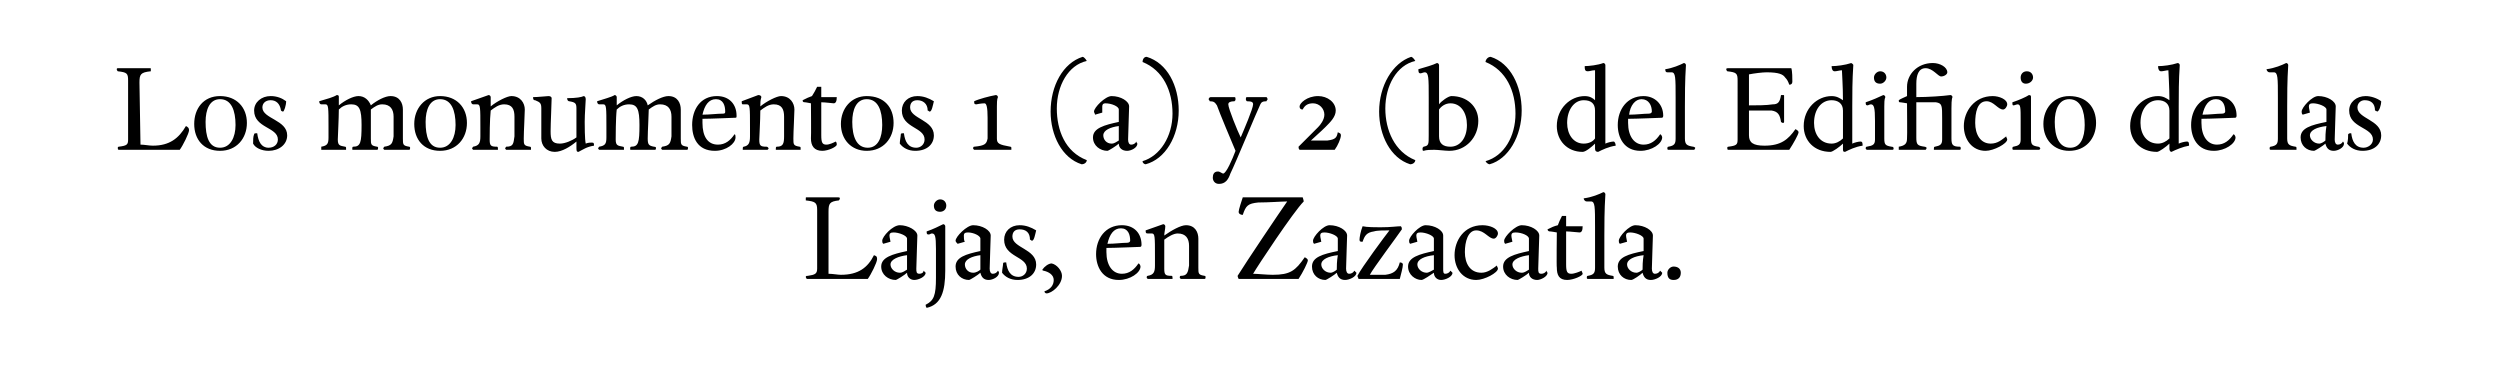
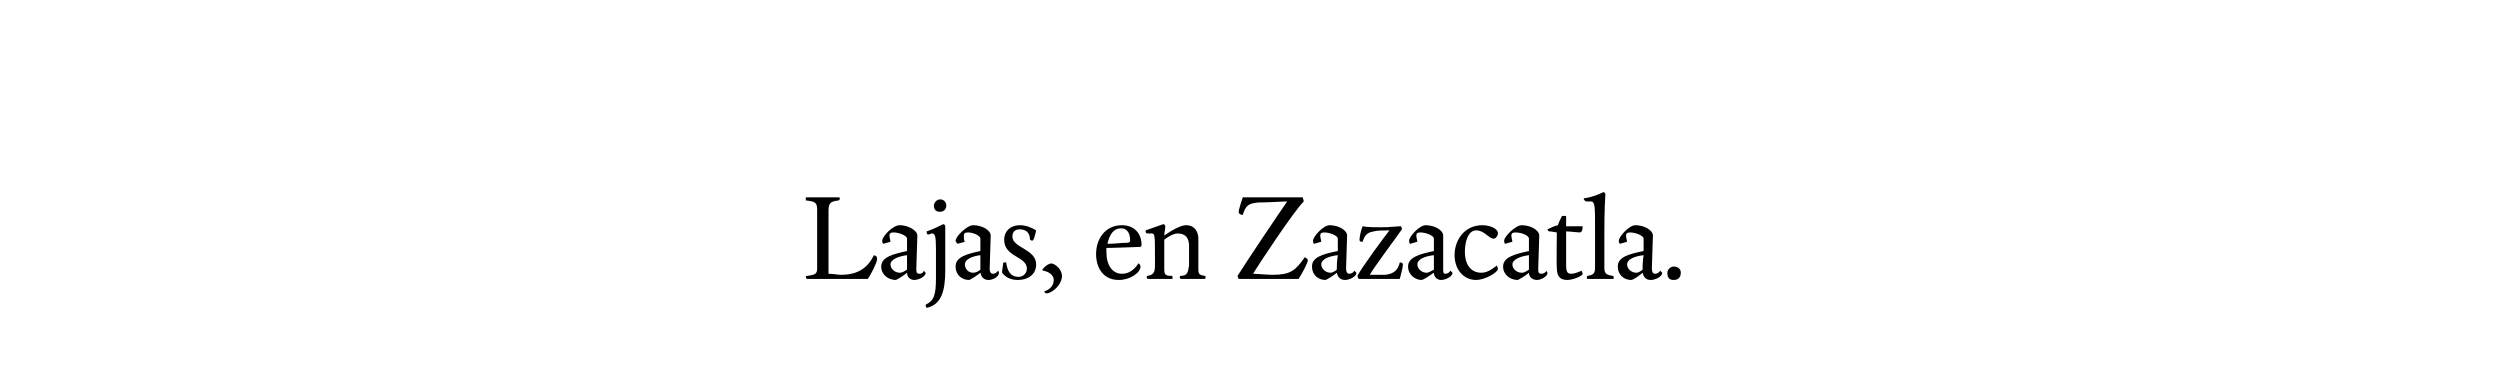
<svg xmlns="http://www.w3.org/2000/svg" version="1.1" width="242px" height="36.4px" viewBox="0 0 242 36.4">
  <desc>Los monumentos 1 (a) y 2 (b) del Edificio de las Lajas, en Zazacatla</desc>
  <defs />
  <g id="Polygon16204">
    <path d="m81.4 26.6c1.7 0 2.6-.7 3.2-1.9c.3.1.3.2.3.4c0 .3-.6 1.5-.9 1.9h-5.9s-.1-.1-.1-.2s.1-.1.2-.1c.7-.1.9-.2.9-.7v-5.7c0-.7-.2-.8-1.1-.9v-.2c0-.1 0-.1.1-.1h3c.1 0 .2 0 .2.1c0 .1-.1.2-.1.2c-.9.1-1 .3-1 1.1v6c.4 0 .9.1 1.2.1zm6.4-3.5c0-.3-.8-.6-1.3-.6c-.3 0-.4.1-.4.3c0 .2.1.5.1.6l-.7.2c-.1-.1-.1-.2-.1-.3c0-.4 1-1.5 1.7-1.5c.8 0 1.7.5 1.7 1c0 .5-.1 2.6-.1 3.2c0 .3 0 .5.3.5c.2 0 .4-.1.4-.3l.2.2c0 .4-.7.7-1.1.7c-.4 0-.7-.3-.7-.7c-.2.2-1 .7-1.1.7c-.7 0-1.4-.5-1.4-1.3c0-.9 1.1-1.2 2.5-1.5v-1.2zm-1.6 2.5c0 .4.4.8.9.8c.3 0 .5-.2.7-.3v-1.4c-.8.1-1.6.4-1.6.9zm5.3-3.7v4.3c0 2-.4 3.3-1.8 3.6c0 0-.1-.1-.1-.3c.8-.4 1-.9 1-2.6v-2.8c0-1.3-.1-1.5-.4-1.5c-.1 0-.2.1-.3.1c-.2 0-.2-.1-.2-.3c.6-.2 1.2-.5 1.6-.7c.1 0 .2.1.2.2zm-.5-1.4c-.4 0-.6-.2-.6-.6c0-.3.3-.6.6-.6c.4 0 .6.3.6.6c0 .4-.3.6-.6.6zm3.9 2.6c0-.3-.7-.6-1.2-.6c-.3 0-.4.1-.4.3c0 .2 0 .5.1.6l-.7.2c-.1-.1-.2-.2-.2-.3c0-.4 1.1-1.5 1.7-1.5c.9 0 1.7.5 1.7 1c0 .5-.1 2.6-.1 3.2c0 .3.1.5.3.5c.2 0 .4-.1.5-.3c.1.1.1.2.1.2c0 .4-.6.7-1 .7c-.5 0-.7-.3-.8-.7c-.2.2-1 .7-1.1.7c-.7 0-1.3-.5-1.3-1.3c0-.9 1-1.2 2.4-1.5v-1.2zm-1.5 2.5c0 .4.3.8.8.8c.3 0 .6-.2.7-.3v-1.4c-.8.1-1.5.4-1.5.9zm6.5-2.3c-.1 0-.1-.1-.2-.1c0-.7-.4-1-1-1c-.5 0-.7.3-.7.7c0 1.1 2.3 1.2 2.3 2.7c0 .9-.7 1.5-1.8 1.5c-.7 0-1.2-.3-1.5-.7c0-.3.1-.7.1-.9c0-.1.1-.1.3-.1c.1.8.4 1.4 1.2 1.4c.4 0 .8-.3.8-.8c0-1.2-2.2-1.1-2.2-2.8c0-.8.6-1.4 1.5-1.4c.6 0 1.1.2 1.6.5c-.1.4-.2 1-.4 1zm1.4 5.1c-.1 0-.2-.1-.2-.2c.6-.2.9-.6.9-1.1c0-.5-.5-.8-1-.9c-.1 0-.1-.1-.1-.1c.2-.3.6-.6.9-.6c.5.1 1 .7 1 1.2c0 .9-1 1.7-1.5 1.7zm7-1.3c-1.6 0-2.2-1.3-2.2-2.5c0-1.5.9-2.8 2.5-2.8c1.2 0 1.9.8 1.9 1.9c0 .2-.1.2-.2.2c-.1 0-2.4.1-3.2.1v.4c0 1.3.6 2.1 1.5 2.1c.7 0 1.2-.4 1.6-1c.1 0 .2.2.2.3c0 .6-1 1.3-2.1 1.3zm1.1-3.8c0-.6-.2-1.2-.9-1.2c-.7 0-1.1.6-1.3 1.5c.7 0 1.4-.1 1.9-.1c.2 0 .3-.1.3-.2zm6.6 2.6c0 .6 0 .7.6.8c.1 0 .1.1.1.1c0 .1 0 .2-.1.2h-2.3l-.1-.1c0-.1 0-.2.1-.2c.6 0 .7-.3.8-1v-1.9c0-.7-.3-1.2-1.1-1.2c-.4 0-.9.3-1.3.6v2.8c0 .6.1.7.7.7c.1 0 .1.1.1.2v.1h-2.4l-.1-.1c0-.1 0-.2.1-.2c.6-.1.7-.4.7-1v-.9c0-1.9 0-2.2-.3-2.2h-.4c-.2 0-.2-.1-.2-.3l1.7-.6c.1 0 .2.1.2.2c0 .3-.1.6-.1.9c.7-.5 1.6-1 2.1-1c.9 0 1.2.7 1.2 1.3v2.8zm5.8-6.3c-1 .1-1.2.3-1.5 1.2c-.2 0-.4-.1-.4-.3c0-.2.3-1.1.4-1.4h5.8s.1.3.1.4c-1 1-4.5 6.3-4.9 7c.4 0 1.3.1 1.9.1c1.7 0 2.2-.4 3.1-1.7c.2.1.3.2.3.3c0 .2-.5 1.2-.9 1.8h-5.8s-.1-.2-.1-.3c.8-1.3 4.1-6.2 4.8-7.2c-.5 0-1.8.1-2.8.1zm7.7 3.5c0-.3-.8-.6-1.3-.6c-.3 0-.4.1-.4.3c0 .2.1.5.1.6l-.7.2c-.1-.1-.1-.2-.1-.3c0-.4 1-1.5 1.6-1.5c.9 0 1.7.5 1.7 1c0 .5-.1 2.6-.1 3.2c0 .3.1.5.3.5c.2 0 .4-.1.5-.3l.2.2c0 .4-.7.7-1.1.7c-.5 0-.7-.3-.8-.7c-.2.2-1 .7-1.1.7c-.7 0-1.3-.5-1.3-1.3c0-.9 1-1.2 2.5-1.5v-1.2zm-1.6 2.5c0 .4.4.8.9.8c.2 0 .5-.2.6-.3c0-.3 0-.8.1-1.4c-.9.1-1.6.4-1.6.9zm5.7-3.6c1.1 0 1.6-.1 2-.1c.1.1.1.2.1.3c-.4.6-2.8 3.8-3.1 4.4h1.5c.8-.1 1.2-.4 1.4-1.2c.2 0 .3.1.3.2c0 .3-.2 1-.3 1.4h-4c0-.1-.1-.2-.1-.3c.4-.8 2.7-3.9 3.1-4.4c-.5 0-1.2 0-1.5.1c-.7.1-.9.4-1.1 1c-.2 0-.3 0-.3-.2c0-.2.1-.8.3-1.3c.4.1 1.3.1 1.7.1zm5.2 1.1c0-.3-.8-.6-1.3-.6c-.3 0-.4.1-.4.3c0 .2.1.5.1.6l-.7.2c-.1-.1-.1-.2-.1-.3c0-.4 1-1.5 1.6-1.5c.9 0 1.7.5 1.7 1v3.2c0 .3 0 .5.2.5c.2 0 .4-.1.5-.3l.2.2c0 .4-.7.7-1.1.7c-.4 0-.7-.3-.7-.7c-.3.2-1 .7-1.2.7c-.6 0-1.3-.5-1.3-1.3c0-.9 1.1-1.2 2.5-1.5v-1.2zm-1.6 2.5c0 .4.4.8.9.8c.2 0 .5-.2.7-.3v-1.4c-.9.1-1.6.4-1.6.9zm7.8.4c0 .4-1.3 1.1-2.1 1.1c-1.3 0-2.1-1.1-2.1-2.4c0-1.4.9-2.9 2.7-2.9c.7 0 1.5.3 1.5.8c0 .2-.2.5-.4.5c-.5 0-.9-.8-1.7-.8c-.8 0-1.1 1.1-1.1 2.1c0 1.1.5 2 1.6 2c.6 0 1.1-.4 1.5-.7c0 .1.1.2.1.3zm3-2.9c0-.3-.7-.6-1.3-.6c-.3 0-.4.1-.4.3c0 .2.1.5.1.6l-.7.2c-.1-.1-.1-.2-.1-.3c0-.4 1.1-1.5 1.7-1.5c.9 0 1.7.5 1.7 1c0 .5-.1 2.6-.1 3.2c0 .3 0 .5.3.5c.2 0 .4-.1.5-.3c0 .1.1.2.1.2c0 .4-.7.7-1 .7c-.5 0-.8-.3-.8-.7c-.2.2-1 .7-1.1.7c-.7 0-1.4-.5-1.4-1.3c0-.9 1.1-1.2 2.5-1.5v-1.2zm-1.6 2.5c0 .4.4.8.9.8c.3 0 .5-.2.7-.3v-1.4c-.8.1-1.6.4-1.6.9zm5.2 0c0 .7.1.9.5.9c.3 0 .8-.2 1-.3c0 .1.1.2.1.3c0 .2-.9.6-1.5.6c-.8 0-1-.5-1-1.2c-.04-.03 0-3.4 0-3.4c0 0-.66-.12-.7-.1c-.1 0-.2-.1-.2-.2c.4-.2.6-.3 1-.4c.1-.3.2-.5.4-.9h.4v1h1.6c0 .4-.1.6-.3.6c-.2 0-.9-.1-1.3-.1v3.2zm3.8-6.8c-.1 1.5-.1 3.1-.1 4v3.1c0 .6.2.7.8.8c.1 0 .1.1.1.1v.2h-2.5c-.1 0-.1-.1-.1-.1c0-.1 0-.2.1-.2c.6-.1.7-.3.7-.8V22c0-2 0-2.5-.4-2.5h-.4c-.2 0-.3-.2-.3-.3c.8-.1 1.5-.4 1.9-.6c.1 0 .2.1.2.2zm3.7 4.3c0-.3-.8-.6-1.3-.6c-.3 0-.4.1-.4.3c0 .2.1.5.1.6l-.7.2c-.1-.1-.1-.2-.1-.3c0-.4 1-1.5 1.6-1.5c.9 0 1.7.5 1.7 1c0 .5-.1 2.6-.1 3.2c0 .3.1.5.3.5c.2 0 .4-.1.5-.3l.2.2c0 .4-.7.7-1.1.7c-.5 0-.7-.3-.8-.7c-.2.2-.9.7-1.1.7c-.7 0-1.3-.5-1.3-1.3c0-.9 1-1.2 2.5-1.5v-1.2zm-1.6 2.5c0 .4.4.8.9.8c.2 0 .5-.2.6-.3c0-.3 0-.8.1-1.4c-.9.1-1.6.4-1.6.9zm4.5 1.5c-.4 0-.6-.2-.6-.7c0-.3.3-.6.6-.6c.4 0 .7.2.7.6c0 .4-.2.7-.7.7z" stroke="none" fill="#000" />
  </g>
  <g id="Polygon16203">
-     <path d="m14.8 14.1c1.6 0 2.5-.7 3.2-1.9c.2.1.3.2.3.4c0 .3-.6 1.5-.9 1.9h-5.9c-.1 0-.1-.1-.1-.2c0 0 0-.1.1-.1c.8-.1.9-.2.9-.7V7.8c0-.7-.1-.8-1-.9c0 0-.1-.1-.1-.2c0-.1.1-.1.1-.1h3.1c.1 0 .1 0 .1.1v.2c-1 .1-1.1.3-1.1 1.1l.1 6c.4 0 .8.1 1.2.1zm6.5.5c-1.6 0-2.5-1.1-2.5-2.6c0-1.5.9-2.7 2.5-2.7c1.6 0 2.6 1.1 2.6 2.6c0 1.5-1 2.7-2.6 2.7zm0-5c-1 0-1.4 1-1.4 2.2c0 1.4.3 2.5 1.4 2.5c1 0 1.5-1 1.5-2.2c0-1.4-.4-2.5-1.5-2.5zm6.1 1.2c-.1 0-.2-.1-.2-.1c-.1-.7-.5-1-1-1c-.5 0-.8.3-.8.7c0 1.1 2.4 1.2 2.4 2.7c0 .9-.8 1.5-1.8 1.5c-.7 0-1.3-.3-1.5-.7c0-.3 0-.7.1-.9c0-.1.1-.1.3-.1c.1.8.4 1.4 1.1 1.4c.5 0 .9-.3.9-.8c0-1.2-2.3-1.1-2.3-2.8c0-.8.7-1.4 1.6-1.4c.6 0 1.1.2 1.5.5c0 .4-.2 1-.3 1zm12.2 3.4c.1 0 .1.1.1.1c0 .1 0 .2-.1.2h-2.4l-.1-.1c0-.1.1-.2.1-.2c.7-.1.8-.3.9-1v-1.9c0-.7-.3-1.2-1.1-1.2c-.4 0-.7.2-1.1.5v2.8c0 .6 0 .7.6.8c.1 0 .1.1.1.1c0 .1 0 .2-.1.2h-2.3c-.1 0-.1 0-.1-.1c0-.1 0-.2.1-.2c.7 0 .8-.4.8-2.1c0-1.5-.2-2-1-2c-.5 0-.9.2-1.2.5c0 .8-.1 2.7-.1 2.9c0 .6.2.6.7.7c.1 0 .1.1.1.1v.2h-2.4v-.3c.6-.1.7-.3.7-.9v-1c0-1.9 0-2.2-.3-2.2h-.4c-.1 0-.2-.1-.2-.3c.7-.2 1.4-.4 1.7-.6c.2 0 .2.1.2.2v.8c.6-.5 1.4-.9 1.9-.9c.6 0 1 .4 1.2.9c.6-.5 1.4-.9 1.9-.9c.9 0 1.2.7 1.2 1.3v2.8c0 .6 0 .7.6.8zm3 .4c-1.6 0-2.5-1.1-2.5-2.6c0-1.5 1-2.7 2.5-2.7c1.6 0 2.6 1.1 2.6 2.6c0 1.5-1 2.7-2.6 2.7zm0-5c-1 0-1.4 1-1.4 2.2c0 1.4.3 2.5 1.4 2.5c1 0 1.5-1 1.5-2.2c0-1.4-.4-2.5-1.5-2.5zm8.1 3.8c0 .6 0 .7.6.8c.1 0 .1.1.1.1v.2H49l-.1-.1c0-.1.1-.2.1-.2c.7 0 .7-.3.8-1v-1.9c0-.7-.2-1.2-1-1.2c-.5 0-.9.3-1.3.6c-.1.9-.1 2.6-.1 2.8c0 .6.1.7.7.7c.1 0 .1.1.1.2v.1h-2.4l-.1-.1c0-.1.1-.2.1-.2c.6-.1.7-.4.7-1v-.9c0-1.9 0-2.2-.3-2.2h-.4c-.1 0-.2-.1-.2-.3l1.7-.6c.1 0 .2.1.2.2v.9c.6-.5 1.6-1 2-1c.9 0 1.3.7 1.3 1.3c0 .5-.1 2.1-.1 2.8zm5.9-1.6c0 .3 0 1.7.1 2.1c.2-.1.5-.1.6-.1c.2 0 .2.1.2.3c-.7.1-1.1.4-1.5.6c-.2 0-.2-.1-.2-.5v-.5c-.6.5-1.4 1-2.1 1c-.8 0-1.3-.6-1.3-1.3v-2.9c0-.5-.1-.6-.6-.8c-.1 0-.2 0-.2-.3c.5 0 1.3-.1 1.5-.1c.2 0 .3.1.3.2c0 .5-.1 2.4-.1 3.2c0 .8.1 1.2.9 1.2c.5 0 1.2-.3 1.6-.6v-2.8c0-.5-.1-.6-.7-.7c-.1 0-.2-.1-.2-.3c.9 0 1.4-.1 1.6-.2c.1 0 .2.1.2.3c0 .3-.1 1.4-.1 2.2zm9.9 2.4c.1 0 .1.1.1.1c0 .1 0 .2-.1.2h-2.4l-.1-.1c0-.1.1-.2.1-.2c.7-.1.8-.3.9-1v-1.9c0-.7-.3-1.2-1.1-1.2c-.4 0-.7.2-1.1.5c0 .5-.1 2.1-.1 2.8c0 .6.1.7.6.8c.2 0 .2.1.2.1c0 .1 0 .2-.1.2h-2.3c-.1 0-.1 0-.1-.1c0-.1 0-.2.1-.2c.7 0 .8-.4.8-2.1c0-1.5-.2-2-1-2c-.5 0-.9.2-1.2.5c-.1.8-.1 2.7-.1 2.9c0 .6.2.6.7.7c.1 0 .1.1.1.1v.2H58l-.1-.1c0-.1.1-.2.1-.2c.6-.1.7-.3.7-.9v-1c0-1.9 0-2.2-.3-2.2h-.4c-.1 0-.2-.1-.2-.3c.6-.2 1.4-.4 1.7-.6c.1 0 .2.1.2.2v.8c.6-.5 1.4-.9 1.9-.9c.6 0 1 .4 1.1.9c.7-.5 1.5-.9 2-.9c.9 0 1.2.7 1.2 1.3v2.8c0 .6 0 .7.6.8zm2.7.4c-1.7 0-2.2-1.3-2.2-2.5c0-1.5.8-2.8 2.4-2.8c1.2 0 1.9.8 1.9 1.9c0 .2 0 .2-.2.2c-.1 0-2.3.1-3.1.1v.4c0 1.3.5 2.1 1.5 2.1c.7 0 1.2-.4 1.6-1c.1 0 .1.2.1.3c0 .6-.9 1.3-2 1.3zm1-3.8c0-.6-.2-1.2-.9-1.2c-.7 0-1.1.6-1.3 1.5c.7 0 1.4-.1 2-.1c.2 0 .2-.1.2-.2zm6.6 2.6c0 .6 0 .7.6.8c.1 0 .1.1.1.1v.2h-2.4v-.1c0-.1 0-.2.1-.2c.6 0 .7-.3.7-1v-1.9c0-.7-.2-1.2-1-1.2c-.5 0-.9.3-1.3.6c0 .9-.1 2.6-.1 2.8c0 .6.1.7.7.7c.1 0 .2.1.2.2l-.1.1h-2.4v-.1c0-.1 0-.2.1-.2c.5-.1.6-.4.6-1v-.9c0-1.9 0-2.2-.3-2.2h-.4c-.1 0-.1-.1-.1-.3l1.6-.6c.2 0 .3.1.3.2c-.1.3-.1.6-.1.9c.6-.5 1.6-1 2-1c.9 0 1.3.7 1.3 1.3c0 .5-.1 2.1-.1 2.8zm2.7-.3c0 .7.1.9.5.9c.3 0 .7-.2.9-.3c.1.1.1.2.1.3c0 .2-.8.6-1.4.6c-.8 0-1.1-.5-1.1-1.2c.03-.03 0-3.4 0-3.4c0 0-.6-.12-.6-.1c-.2 0-.2-.1-.2-.2c.4-.2.6-.3.9-.4c.2-.3.3-.5.5-.9h.4v1h1.5c0 .4-.1.6-.3.6c-.1 0-.8-.1-1.2-.1v3.2zm4.4 1.5c-1.5 0-2.5-1.1-2.5-2.6c0-1.5 1-2.7 2.5-2.7c1.7 0 2.6 1.1 2.6 2.6c0 1.5-1 2.7-2.6 2.7zm0-5c-1 0-1.4 1-1.4 2.2c0 1.4.4 2.5 1.5 2.5c1 0 1.4-1 1.4-2.2c0-1.4-.4-2.5-1.5-2.5zm6.1 1.2c-.1 0-.1-.1-.2-.1c0-.7-.5-1-1-1c-.5 0-.7.3-.7.7c0 1.1 2.3 1.2 2.3 2.7c0 .9-.7 1.5-1.8 1.5c-.7 0-1.2-.3-1.5-.7c0-.3.1-.7.1-.9c0-.1.1-.1.3-.1c.1.8.4 1.4 1.2 1.4c.4 0 .8-.3.8-.8c0-1.2-2.2-1.1-2.2-2.8c0-.8.6-1.4 1.5-1.4c.6 0 1.1.2 1.6.5c-.1.4-.2 1-.4 1zm6.6-1.4c-.1.2-.1.6-.1.9v3.1c0 .5.2.6 1.3.8c.1 0 .1.1.1.1v.2h-3.6l-.1-.1c0-.1 0-.2.1-.2c1.1-.1 1.2-.3 1.3-.8v-2c0-1-.1-1.4-.3-1.4c-.3 0-.8.1-.8.1c-.2 0-.2-.1-.2-.3c.4-.2 1.5-.5 2.1-.6c.1 0 .2.1.2.2zm8.2-3.9c.1 0 .3.2.4.4c-1.8.4-2.9 2.4-2.9 4.6c0 2.1.8 4.2 2.9 5c0 .2-.2.4-.5.4c-1.9-.6-3-2.8-3-5.1c0-2.5 1.2-4.7 3.1-5.3zm3.5 5.1c0-.3-.7-.6-1.3-.6c-.2 0-.3.1-.3.3v.6l-.7.2c0-.1-.1-.2-.1-.3c0-.4 1.1-1.5 1.7-1.5c.9 0 1.7.5 1.7 1c0 .5-.1 2.6-.1 3.2c0 .3.1.5.3.5c.2 0 .4-.1.5-.3c0 .1.1.2.1.2c0 .4-.6.7-1 .7c-.5 0-.8-.3-.8-.7c-.2.2-1 .7-1.1.7c-.7 0-1.4-.5-1.4-1.3c0-.9 1.1-1.2 2.5-1.5v-1.2zm-1.5 2.5c0 .4.3.8.8.8c.3 0 .5-.2.7-.3v-1.4c-.8.1-1.5.4-1.5.9zm4.1 2.8c-.1 0-.3-.1-.3-.3c1.7-.5 2.9-2.4 2.9-4.6c0-2.2-.9-4.2-2.9-5c0-.2.1-.5.4-.5c2 .6 3.1 2.8 3.1 5.2c0 2.5-1.3 4.7-3.2 5.2zm7.1 1.9c-.4 0-.6-.3-.6-.6c0-.3.1-.6.5-.6c.2 0 .4.2.5.2c.3 0 .9-1.4 1.2-2.2c-.3-.7-1.6-3.8-1.8-4.4c-.2-.3-.3-.4-.7-.4c0-.1-.1-.1-.1-.2c0-.1.1-.2.2-.2h2.3c.1 0 .1.1.1.2c0 .1 0 .1-.1.2c-.4 0-.6.1-.6.3c0 .4.9 2.6 1.2 3.2c.3-.7 1.2-2.8 1.2-3.2c0-.2-.1-.3-.6-.3c-.1-.1-.1-.1-.1-.2c0-.1 0-.2.1-.2h1.9s.1.1.1.2c0 .1-.1.1-.1.2c-.4 0-.5.1-.6.3c-.3.6-2.4 5.7-2.9 6.7c-.2.6-.5 1-1.1 1zm11.3-7.1c0 .6-.5 1.1-1 1.6c-.5.5-1.1 1-1.4 1.3h1.6c.8-.1.9-.3 1-.8c.2.1.3.1.3.3c0 .3-.3 1-.6 1.4h-3.4c-.1-.1-.1-.2-.1-.3l1.9-1.9c.2-.2.6-.7.6-1.2c0-.6-.5-1.1-1.1-1.1c-.5 0-.8.2-1 .6c-.2 0-.3-.1-.3-.3c0-.3.7-1 1.8-1c.9 0 1.7.6 1.7 1.4zm7.3-5.2c.1 0 .3.2.4.4c-1.8.4-2.9 2.4-2.9 4.6c0 2.1.9 4.2 2.9 5c0 .2-.2.4-.5.4c-1.9-.6-3-2.8-3-5.1c0-2.5 1.3-4.7 3.1-5.3zm2.2 9c-.3 0-.7 0-1 .1c-.1 0-.1-.1-.1-.2c0-.1 0-.1.1-.2c.5-.1.5-.2.5-1.1V9.5c0-2 0-2.5-.4-2.5c-.1 0-.3.1-.4.1c-.2 0-.2-.2-.2-.4c.7-.2 1.4-.4 1.8-.6c.1 0 .2.1.2.2v3.8c.2-.3.9-.8 1.2-.8c1.5 0 2.6 1 2.6 2.4c0 1.6-1.2 2.9-2.8 2.9c-.4 0-1.1-.1-1.5-.1zm3.2-2.4c0-1.2-.6-2.1-1.6-2.1c-.5 0-.9.3-1.1.6v2.6c0 .7.4 1 1.1 1c.9 0 1.6-.8 1.6-2.1zm2.2 3.8c-.1 0-.3-.1-.4-.3c1.8-.5 2.9-2.4 2.9-4.6c0-2.2-.9-4.2-2.9-5c0-.2.2-.5.5-.5c1.9.6 3 2.8 3 5.2c0 2.5-1.3 4.7-3.1 5.2zm11.2-3.2v1.2c.2-.1.6-.2.8-.2c.1 0 .2.2.2.4c-.7.1-1.3.4-1.7.6c-.2 0-.3-.1-.3-.3v-.5c-.3.3-.9.8-1.2.8c-1.5 0-2.5-1.1-2.5-2.5c0-1.7 1.3-2.9 2.7-2.9c.5 0 .8.2 1 .4V6.8c-.3 0-.5.1-.7.1c-.3 0-.3-.2-.3-.5c.4 0 1.3-.1 1.8-.3c.1 0 .2.1.2.2v6.4zm-3.7-.8c0 1.1.6 2 1.6 2c.5 0 .9-.2 1.1-.5v-2.7c0-.7-.4-1-1.1-1c-.9 0-1.6.9-1.6 2.2zm7.1 2.7c-1.6 0-2.2-1.3-2.2-2.5c0-1.5.9-2.8 2.5-2.8c1.1 0 1.9.8 1.9 1.9c0 .2-.1.2-.2.2c-.1 0-2.4.1-3.2.1v.4c0 1.3.6 2.1 1.5 2.1c.7 0 1.2-.4 1.6-1c.1 0 .2.2.2.3c0 .6-1 1.3-2.1 1.3zm1.1-3.8c0-.6-.3-1.2-1-1.2c-.6 0-1.1.6-1.2 1.5c.7 0 1.4-.1 1.9-.1c.2 0 .3-.1.3-.2zm3.3-4.5c-.1 1.5-.1 3.1-.1 4v3.1c0 .6.2.7.8.8c.1 0 .2.1.2.1c0 .1-.1.2-.1.2h-2.5c-.1 0-.1-.1-.1-.1c0-.1 0-.2.1-.2c.6-.1.7-.3.7-.8V9.5c0-2 0-2.5-.4-2.5h-.4c-.2 0-.2-.2-.2-.3c.7-.1 1.4-.4 1.8-.6c.1 0 .2.1.2.2zm5.6 8.2h-1.5c-.1 0-.1-.1-.1-.2c0 0 0-.1.1-.1c.8-.1.9-.2.9-.7V7.8c0-.7-.1-.8-1-.9c0 0-.1-.1-.1-.2c0-.1.1-.1.2-.1h6.1c.1.3.1 1 .1 1.3c0 .2-.1.3-.3.3c-.1-.3-.2-.5-.4-.7c-.2-.3-.6-.5-1.8-.5c-.4 0-1.2.1-1.7.2v3c.7 0 1.7 0 2.3-.1c.5 0 .7-.2.8-.9h.2c.1 0 .1 0 .1.1v2.5s0 .1-.1.1c-.1 0-.2-.1-.2-.1c-.1-.7-.3-1-.9-1.1h-2.2v2.4c0 .7.4 1 1.5 1c1.6 0 2.3-.6 3-1.6c.2.1.3.2.3.3c0 .2-.5 1.1-.9 1.7h-4.4zm10.5-1.8v1.2c.2-.1.6-.2.8-.2c.2 0 .2.2.2.4c-.7.1-1.3.4-1.7.6c-.2 0-.2-.1-.2-.3v-.5c-.3.3-1 .8-1.2.8c-1.6 0-2.6-1.1-2.6-2.5c0-1.7 1.3-2.9 2.7-2.9c.5 0 .8.2 1.1.4c0-1.4-.1-2.6-.1-2.9c-.2 0-.5.1-.7.1c-.2 0-.3-.2-.3-.5c.5 0 1.3-.1 1.9-.3c0 0 .2.1.2.2c-.1 1.5-.1 2.8-.1 4v2.4zm-3.7-.8c0 1.1.6 2 1.7 2c.4 0 .8-.2 1.1-.5v-2.7c0-.7-.5-1-1.1-1c-1 0-1.7.9-1.7 2.2zm6.9-2.5c-.1.2-.1.6-.1.9v3.1c0 .6.1.7.7.8c.2 0 .2.1.2.2c0 0 0 .1-.1.1h-2.5l-.1-.1c0-.1 0-.2.1-.2c.6-.1.8-.2.8-.7v-1.8c0-1.3-.1-1.6-.4-1.6c-.1 0-.3.1-.3.1c-.2 0-.2-.1-.2-.3c.6-.2 1.3-.5 1.7-.7c.1 0 .2.1.2.2zm-.5-1.3c-.4 0-.6-.2-.6-.6c0-.3.3-.6.6-.6c.4 0 .6.3.6.6c0 .3-.3.6-.6.6zm4.1 1.8h-.6v3.4c0 .7.1.8.8.9c.1 0 .2.1.2.1c0 .1-.1.2-.1.2h-2.6v-.3c.6-.1.8-.3.8-.8c.03-.01 0-3.4 0-3.4c0 0-.69-.12-.7-.1c-.1 0-.1-.1-.1-.2c.1-.1.6-.3.8-.4v-.9c0-1.2 1-2.3 2.5-2.3c.7 0 1.4.4 1.4.9c0 .2-.3.4-.6.4c-.3 0-.8-.8-1.5-.8c-.7 0-.9.7-.9 1.5v1.3c1.1 0 2.6-.1 3.3-.2c.1 0 .2.1.2.2c-.1.2-.1.8-.1 1.1v2.9c0 .6.1.8.8.8c.1 0 .1.1.1.2c0 0 0 .1-.1.1h-2.5v-.1c0-.1 0-.2.1-.2c.5-.1.7-.2.7-.7v-2c0-1.3 0-1.5-.6-1.6h-1.3zm8.2 3.6c0 .4-1.3 1.1-2.1 1.1c-1.3 0-2.1-1.1-2.1-2.4c0-1.4 1-2.9 2.8-2.9c.6 0 1.4.3 1.4.8c0 .2-.2.5-.4.5c-.5 0-.9-.8-1.6-.8c-.9 0-1.1 1.1-1.1 2.1c0 1.1.5 2 1.5 2c.7 0 1.1-.4 1.5-.7c0 .1.1.2.1.3zm2.3-4.1v4c0 .6.1.7.7.8c.1 0 .2.1.2.2l-.1.1h-2.5c-.1 0-.1-.1-.1-.1c0-.1 0-.2.1-.2c.5-.1.7-.2.7-.7v-1.8c0-1.3 0-1.6-.3-1.6c-.1 0-.3.1-.4.1c-.1 0-.1-.1-.1-.3c.6-.2 1.3-.5 1.6-.7c.2 0 .2.1.2.2zm-.5-1.3c-.3 0-.5-.2-.5-.6c0-.3.2-.6.6-.6c.4 0 .6.3.6.6c0 .3-.3.6-.7.6zm4.2 6.5c-1.5 0-2.5-1.1-2.5-2.6c0-1.5 1-2.7 2.5-2.7c1.7 0 2.6 1.1 2.6 2.6c0 1.5-1 2.7-2.6 2.7zm0-5c-1 0-1.4 1-1.4 2.2c0 1.4.4 2.5 1.5 2.5c1 0 1.4-1 1.4-2.2c0-1.4-.4-2.5-1.5-2.5zm10.6 3.1v1.2c.2-.1.6-.2.8-.2c.2 0 .2.2.2.4c-.6.1-1.3.4-1.7.6c-.1 0-.2-.1-.2-.3v-.5c-.3.3-1 .8-1.2.8c-1.6 0-2.6-1.1-2.6-2.5c0-1.7 1.3-2.9 2.7-2.9c.5 0 .8.2 1.1.4c0-1.4-.1-2.6-.1-2.9c-.2 0-.5.1-.7.1c-.2 0-.3-.2-.3-.5c.5 0 1.3-.1 1.9-.3c.1 0 .2.1.2.2c-.1 1.5-.1 2.8-.1 4v2.4zm-3.7-.8c0 1.1.6 2 1.7 2c.4 0 .8-.2 1.1-.5v-2.7c0-.7-.5-1-1.1-1c-1 0-1.7.9-1.7 2.2zm7.1 2.7c-1.6 0-2.2-1.3-2.2-2.5c0-1.5.9-2.8 2.5-2.8c1.2 0 1.9.8 1.9 1.9c0 .2-.1.2-.2.2c-.1 0-2.4.1-3.2.1v.4c0 1.3.6 2.1 1.5 2.1c.7 0 1.2-.4 1.6-1c.1 0 .2.2.2.3c0 .6-1 1.3-2.1 1.3zm1.1-3.8c0-.6-.2-1.2-.9-1.2c-.7 0-1.1.6-1.3 1.5c.7 0 1.4-.1 1.9-.1c.2 0 .3-.1.3-.2zm6.1-4.5c-.1 1.5-.1 3.1-.1 4v3.1c0 .6.2.7.8.8c.1 0 .1.1.1.1v.2h-2.5c-.1 0-.1-.1-.1-.1c0-.1 0-.2.1-.2c.6-.1.7-.3.7-.8V9.5c0-2 0-2.5-.4-2.5h-.4c-.2 0-.3-.2-.3-.3c.8-.1 1.5-.4 1.9-.6c.1 0 .2.1.2.2zm3.7 4.3c0-.3-.8-.6-1.3-.6c-.3 0-.4.1-.4.3c0 .2.1.5.1.6l-.7.2c-.1-.1-.1-.2-.1-.3c0-.4 1-1.5 1.6-1.5c.9 0 1.7.5 1.7 1c0 .5-.1 2.6-.1 3.2c0 .3.1.5.3.5c.2 0 .4-.1.5-.3c.1.1.1.2.1.2c0 .4-.6.7-1 .7c-.5 0-.7-.3-.8-.7c-.2.2-1 .7-1.1.7c-.7 0-1.3-.5-1.3-1.3c0-.9 1-1.2 2.5-1.5v-1.2zm-1.6 2.5c0 .4.4.8.9.8c.2 0 .5-.2.6-.3c0-.3 0-.8.1-1.4c-.9.1-1.6.4-1.6.9zm6.5-2.3s-.1-.1-.2-.1c0-.7-.4-1-1-1c-.4 0-.7.3-.7.7c0 1.1 2.3 1.2 2.3 2.7c0 .9-.7 1.5-1.8 1.5c-.7 0-1.2-.3-1.5-.7c.1-.3.1-.7.1-.9c.1-.1.1-.1.3-.1c.1.8.4 1.4 1.2 1.4c.4 0 .9-.3.9-.8c0-1.2-2.3-1.1-2.3-2.8c0-.8.7-1.4 1.6-1.4c.5 0 1.1.2 1.5.5c0 .4-.2 1-.4 1z" stroke="none" fill="#000" />
-   </g>
+     </g>
</svg>